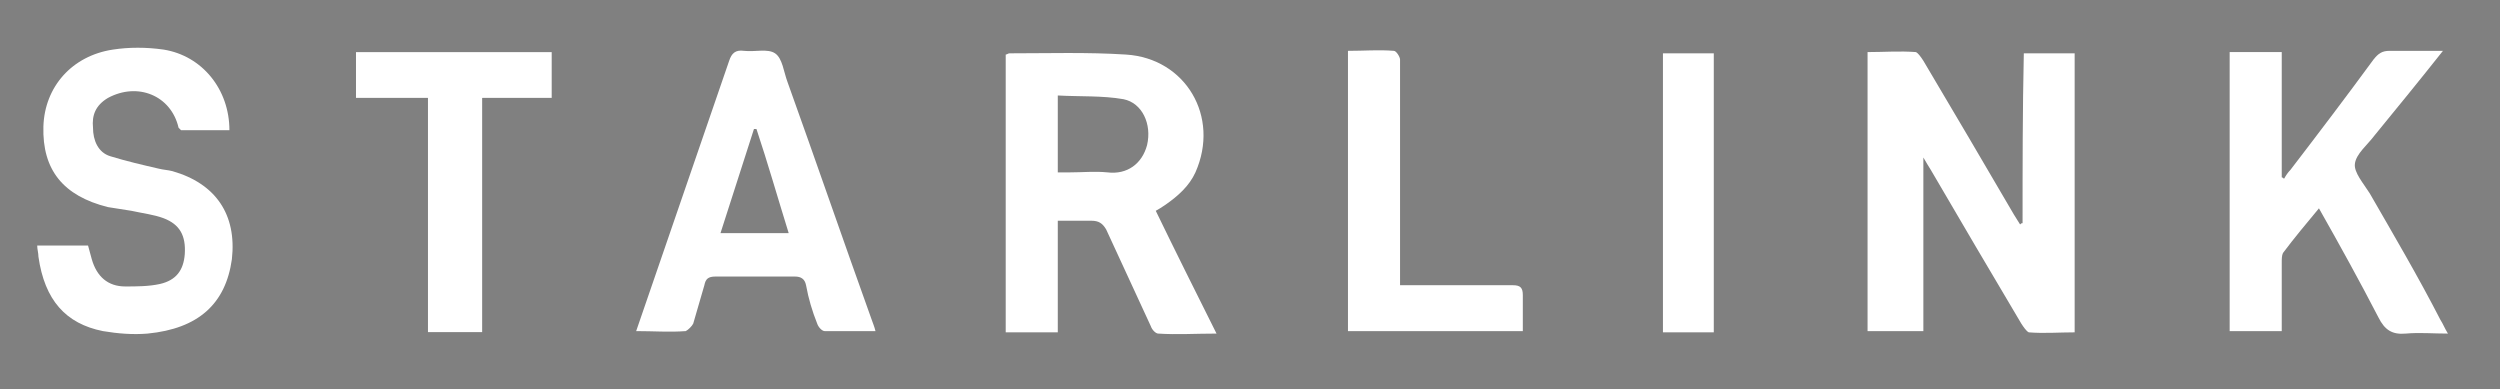
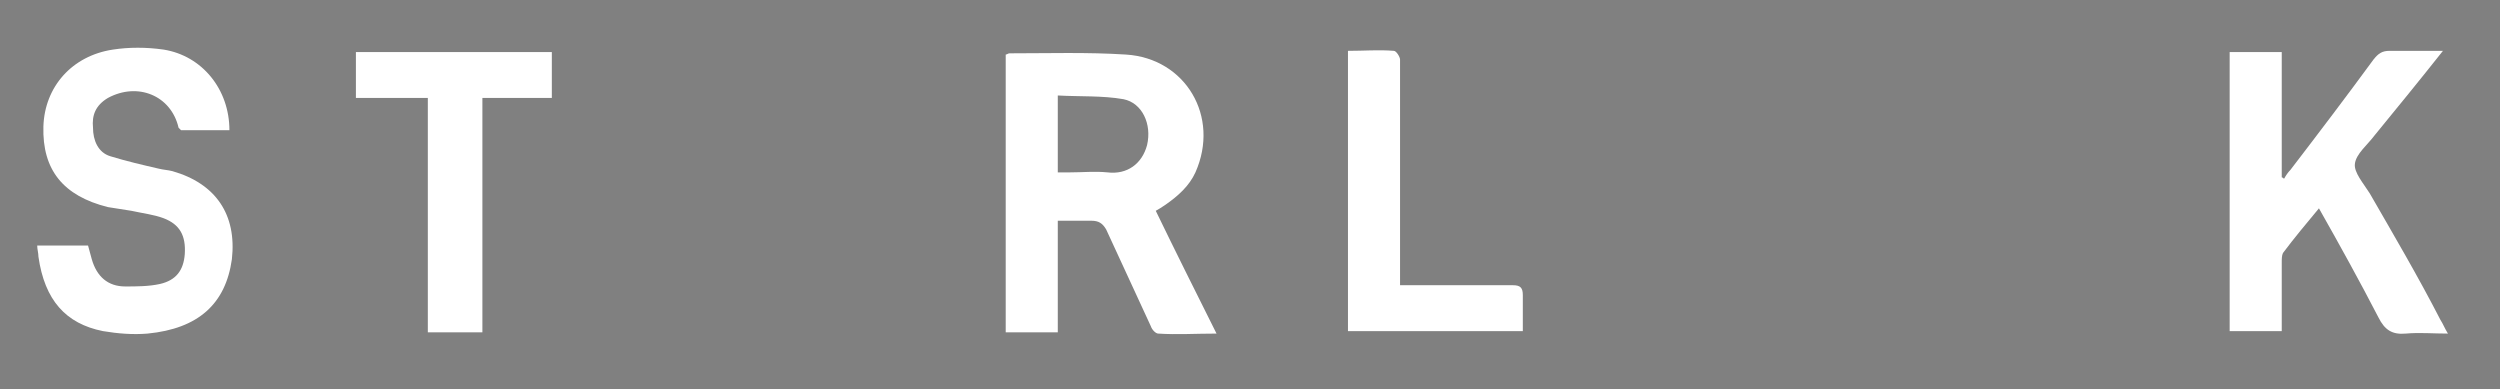
<svg xmlns="http://www.w3.org/2000/svg" version="1.1" id="Layer_1" x="0px" y="0px" viewBox="0 0 201.6 31.4" style="enable-background:new 0 0 201.6 31.4;" xml:space="preserve">
  <rect x="0" y="0" width="201.6" height="31.4" fill="#808080" stroke="none" />
  <style type="text/css"> .st0{fill:#FFFFFF;} </style>
  <g>
-     <path class="st0" d="M3,19.8c1.4,0,2.7,0,4.1,0c0.1,0.4,0.2,0.7,0.3,1.1c0.4,1.4,1.3,2.2,2.7,2.2c0.9,0,1.9,0,2.8-0.2 c1.3-0.3,1.9-1.1,2-2.4c0.1-1.5-0.4-2.4-1.7-2.9c-0.8-0.3-1.7-0.4-2.6-0.6c-0.6-0.1-1.3-0.2-1.9-0.3c-3.6-0.9-5.3-3-5.2-6.5 C3.6,7,5.8,4.5,9.1,4c1.3-0.2,2.7-0.2,4.1,0c3.1,0.5,5.3,3.2,5.3,6.5c-0.7,0-1.3,0-2,0c-0.6,0-1.3,0-1.9,0 c-0.1-0.1-0.1-0.1-0.2-0.2c-0.6-2.6-3.3-3.7-5.7-2.4c-1,0.6-1.3,1.4-1.2,2.4c0,1,0.4,2,1.4,2.3c1.3,0.4,2.6,0.7,3.9,1 c0.4,0.1,0.7,0.1,1.1,0.2c3.5,1,5.2,3.5,4.8,7.1c-0.5,3.6-2.7,5.6-6.8,6c-1.2,0.1-2.4,0-3.6-0.2c-3-0.6-4.7-2.5-5.2-6 C3.1,20.4,3,20.1,3,19.8C3,19.9,3,19.9,3,19.8z" />
-     <path class="st0" d="M58.8,4.9C59,4.3,59.3,4,60,4.1c0.9,0.1,1.9-0.2,2.5,0.2s0.7,1.5,1,2.3c2.3,6.4,4.5,12.8,6.8,19.2 c0.1,0.3,0.2,0.5,0.3,0.9c-1.5,0-2.8,0-4.1,0c-0.2,0-0.5-0.3-0.6-0.6c-0.4-1-0.7-2-0.9-3.1c-0.1-0.5-0.4-0.7-0.9-0.7 c-2.1,0-4.3,0-6.4,0c-0.6,0-0.8,0.2-0.9,0.7c-0.3,1-0.6,2.1-0.9,3.1c-0.1,0.2-0.4,0.5-0.6,0.6c-1.3,0.1-2.6,0-4,0 M61,10.4 c-0.1,0-0.1,0-0.2,0c-0.9,2.8-1.8,5.6-2.7,8.4c1.9,0,3.7,0,5.5,0C62.7,15.9,61.9,13.1,61,10.4z" />
-     <path d="M34.5,7.9c-2,0-3.9,0-5.8,0c0-1.3,0-2.4,0-3.7c5.2,0,10.5,0,15.8,0c0,1.2,0,2.4,0,3.7c-1.8,0-3.6,0-5.6,0 c0,6.3,0,12.6,0,18.9c-1.5,0-2.9,0-4.4,0C34.5,20.5,34.5,14.3,34.5,7.9z" />
+     <path class="st0" d="M3,19.8c1.4,0,2.7,0,4.1,0c0.1,0.4,0.2,0.7,0.3,1.1c0.4,1.4,1.3,2.2,2.7,2.2c0.9,0,1.9,0,2.8-0.2 c1.3-0.3,1.9-1.1,2-2.4c0.1-1.5-0.4-2.4-1.7-2.9c-0.8-0.3-1.7-0.4-2.6-0.6c-0.6-0.1-1.3-0.2-1.9-0.3c-3.6-0.9-5.3-3-5.2-6.5 C3.6,7,5.8,4.5,9.1,4c1.3-0.2,2.7-0.2,4.1,0c3.1,0.5,5.3,3.2,5.3,6.5c-0.7,0-1.3,0-2,0c-0.6,0-1.3,0-1.9,0 c-0.1-0.1-0.1-0.1-0.2-0.2c-0.6-2.6-3.3-3.7-5.7-2.4c-1,0.6-1.3,1.4-1.2,2.4c0,1,0.4,2,1.4,2.3c1.3,0.4,2.6,0.7,3.9,1 c0.4,0.1,0.7,0.1,1.1,0.2c3.5,1,5.2,3.5,4.8,7.1c-0.5,3.6-2.7,5.6-6.8,6c-1.2,0.1-2.4,0-3.6-0.2c-3-0.6-4.7-2.5-5.2-6 C3.1,20.4,3,20.1,3,19.8z" />
    <g>
      <path class="st0" d="M94,16.5c1-0.7,1.9-1.5,2.4-2.6c2-4.5-0.8-9.2-5.6-9.5c-3.1-0.2-6.3-0.1-9.4-0.1c-0.1,0-0.2,0.1-0.3,0.1 c0,7.5,0,15,0,22.4c1.4,0,2.7,0,4.2,0c0-3,0-5.9,0-9c0.9,0,1.8,0,2.7,0c0.6,0,0.9,0.2,1.2,0.7c1.2,2.6,2.4,5.2,3.6,7.8 c0.1,0.3,0.4,0.6,0.6,0.6c1.5,0.1,3,0,4.7,0c-1.7-3.4-3.3-6.6-4.9-9.9C93.4,16.9,93.7,16.7,94,16.5z M92.5,11.7 c-0.4,1.5-1.6,2.4-3.2,2.2c-1-0.1-2,0-3,0c-0.3,0-0.6,0-1,0c0-2.1,0-4,0-6.2c1.8,0.1,3.6,0,5.3,0.3C92.1,8.3,92.9,10,92.5,11.7z" />
      <path class="st0" d="M28.7,7.9c1.9,0,3.8,0,5.8,0c0,6.4,0,12.7,0,18.9c1.5,0,2.9,0,4.4,0c0-6.3,0-12.6,0-18.9c1.9,0,3.7,0,5.6,0 c0-1.3,0-2.5,0-3.7c-5.3,0-10.5,0-15.8,0C28.7,5.4,28.7,6.6,28.7,7.9z" />
      <path class="st0" d="M122,23c-2.7,0-5.4,0-8.1,0c-0.3,0-0.6,0-1,0c0-0.4,0-0.8,0-1.1c0-4.1,0-8.1,0-12.2c0-1.6,0-3.2,0-4.9 c0-0.2-0.3-0.7-0.5-0.7c-1.2-0.1-2.4,0-3.7,0c0,7.6,0,15.1,0,22.6c4.7,0,9.4,0,14.1,0c0-1,0-2,0-2.9C122.8,23.2,122.6,23,122,23z" />
-       <path class="st0" d="M134.1,26.8c1.4,0,2.8,0,4.1,0c0-7.5,0-15,0-22.5c-1.4,0-2.7,0-4.1,0C134.1,11.8,134.1,19.3,134.1,26.8z" />
      <path class="st0" d="M191.1,15.6c-0.5-0.8-1.3-1.7-1.2-2.4c0.1-0.8,1-1.5,1.6-2.3c1.8-2.2,3.6-4.4,5.5-6.8c-1.6,0-3,0-4.3,0 c-0.6,0-0.9,0.2-1.3,0.7c-2.2,3-4.4,5.9-6.7,8.9c-0.2,0.2-0.4,0.5-0.5,0.7c-0.1,0-0.1-0.1-0.2-0.1c0-3.4,0-6.7,0-10.1 c-1.4,0-2.8,0-4.2,0c0,7.5,0,15,0,22.5c1.4,0,2.8,0,4.2,0c0-1.9,0-3.7,0-5.5c0-0.3,0-0.6,0.1-0.8c0.9-1.2,1.9-2.4,2.9-3.6 c1.7,3,3.3,5.9,4.8,8.8c0.5,1,1.1,1.4,2.2,1.3c1.1-0.1,2.2,0,3.4,0c-0.3-0.5-0.4-0.8-0.6-1.1C195,22.3,193,18.9,191.1,15.6z" />
-       <path class="st0" d="M163.1,18c-0.1,0-0.1,0-0.2,0.1c-0.2-0.3-0.3-0.5-0.5-0.8c-2.4-4.1-4.8-8.2-7.3-12.4 c-0.2-0.3-0.4-0.6-0.6-0.7c-1.3-0.1-2.6,0-3.9,0c0,7.6,0,15.1,0,22.5c1.5,0,2.9,0,4.5,0c0-4.6,0-9.2,0-14c0.3,0.5,0.4,0.7,0.6,1 c2.4,4.1,4.8,8.2,7.3,12.4c0.2,0.3,0.4,0.6,0.6,0.7c1.2,0.1,2.5,0,3.7,0c0-7.6,0-15.1,0-22.5c-1.4,0-2.8,0-4.1,0 C163.1,8.9,163.1,13.5,163.1,18z" />
    </g>
  </g>
</svg>